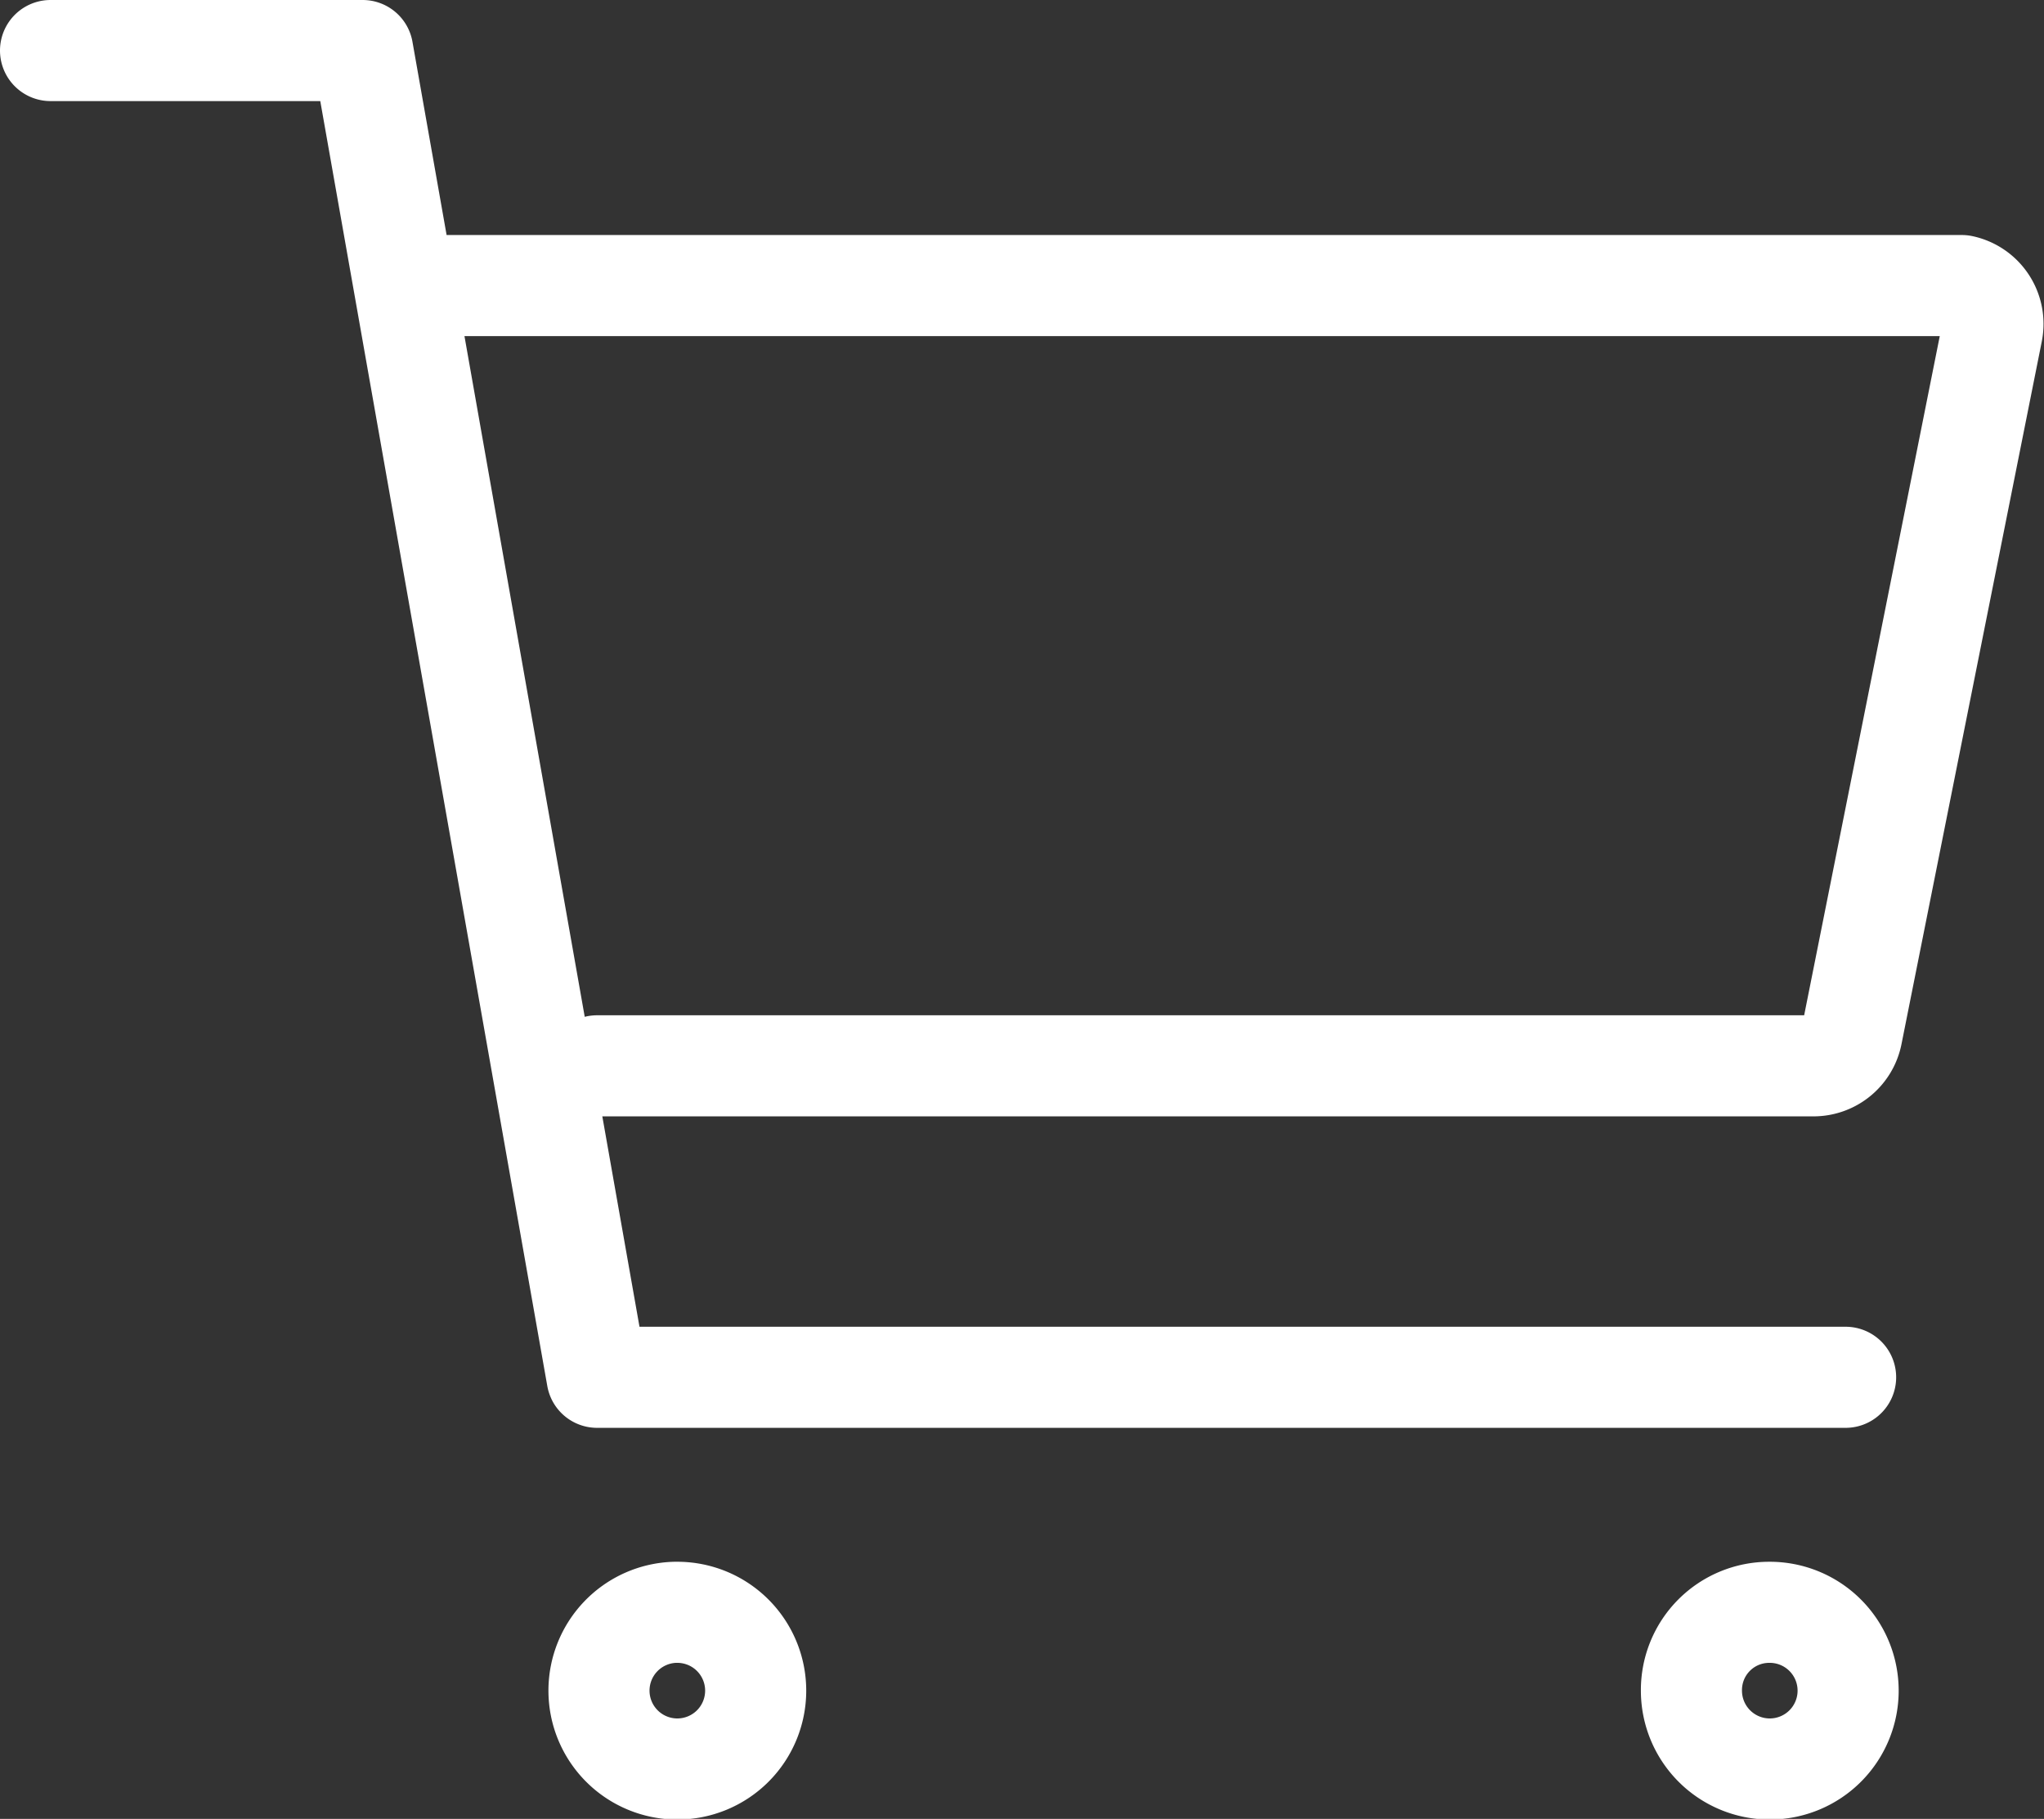
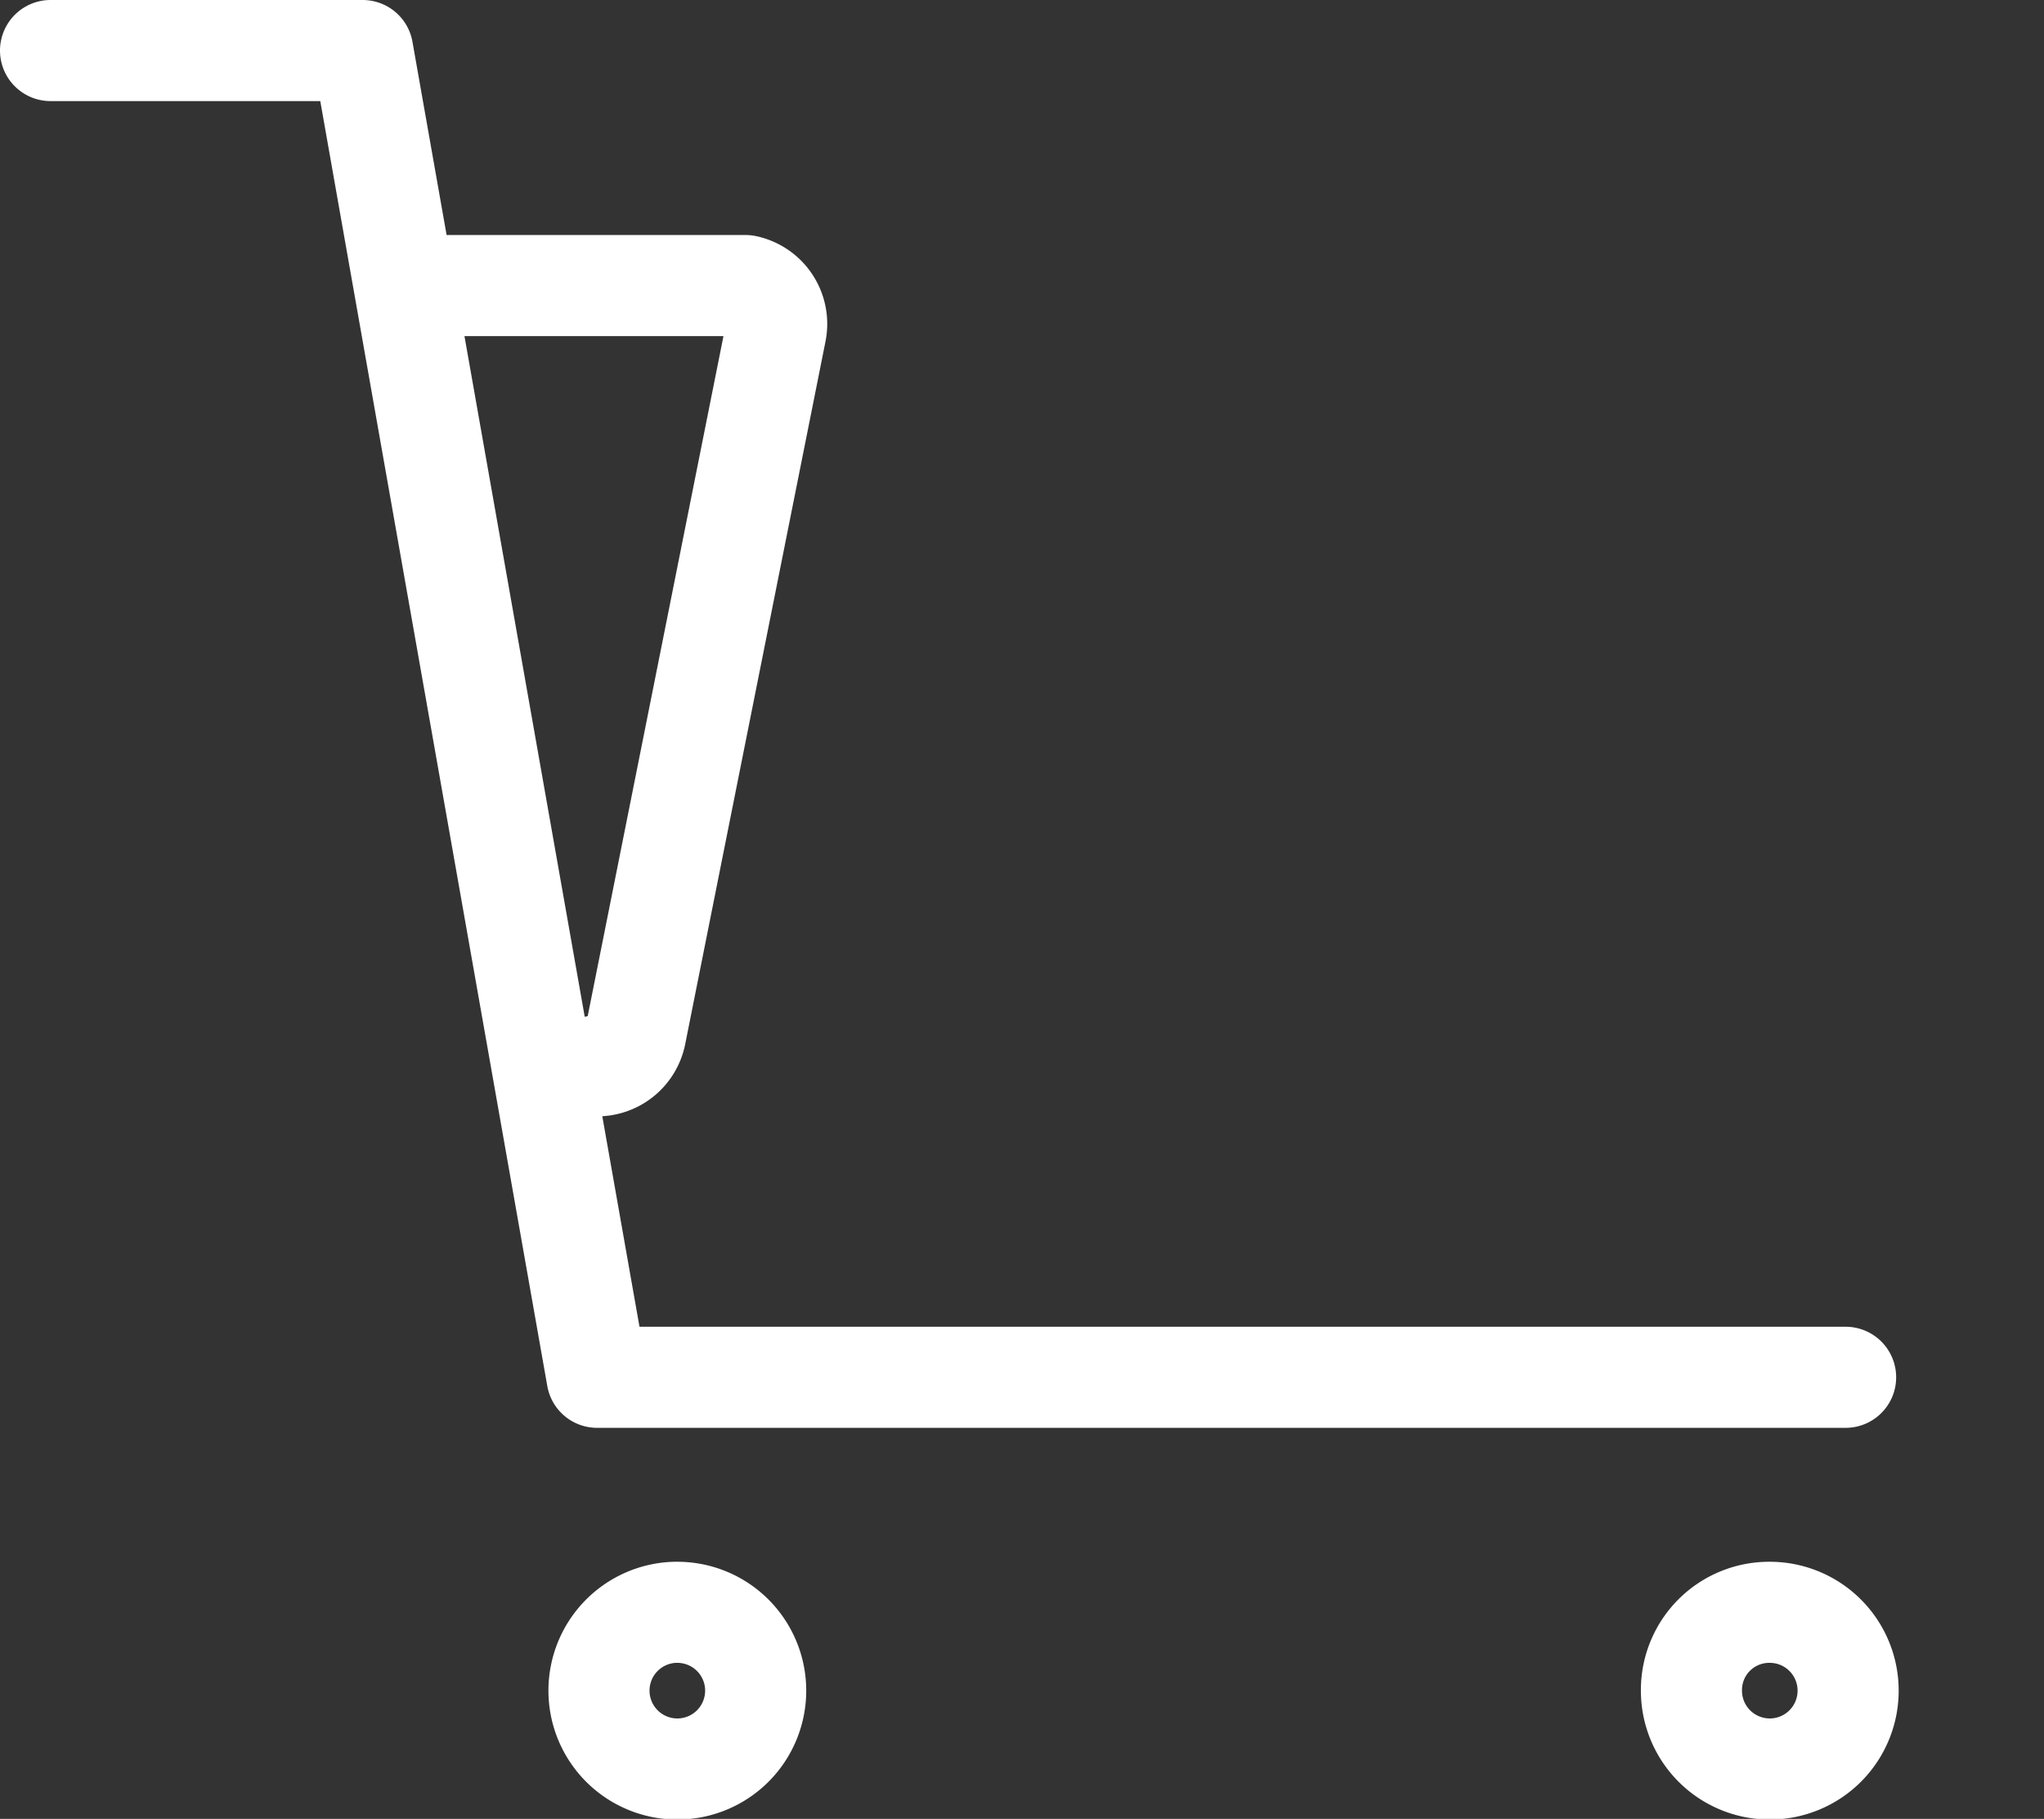
<svg xmlns="http://www.w3.org/2000/svg" viewBox="0 0 32.35 28.79">
  <rect x="0" y="0" width="32.35" height="28.79" fill="#333333" stroke="none" />
  <g data-name="Layer 2">
-     <path d="M9.45 16.87H28.7a.62.62 0 00.61-.5l2.22-11.12a.62.62 0 00-.48-.73H7M.8.8h4.94l3.71 21h19.76M28 25.52a1.24 1.24 0 11-1.23 1.24A1.23 1.23 0 0128 25.52zm-17.29 0a1.24 1.24 0 11-1.23 1.24 1.24 1.24 0 011.2-1.24z" fill="none" stroke="#fff" stroke-linecap="round" stroke-linejoin="round" stroke-width="1.6" data-name="Layer 1" />
+     <path d="M9.45 16.87a.62.62 0 00.61-.5l2.22-11.12a.62.62 0 00-.48-.73H7M.8.8h4.94l3.71 21h19.76M28 25.52a1.24 1.24 0 11-1.23 1.24A1.23 1.23 0 0128 25.52zm-17.29 0a1.24 1.24 0 11-1.23 1.24 1.24 1.24 0 011.2-1.24z" fill="none" stroke="#fff" stroke-linecap="round" stroke-linejoin="round" stroke-width="1.6" data-name="Layer 1" />
  </g>
</svg>